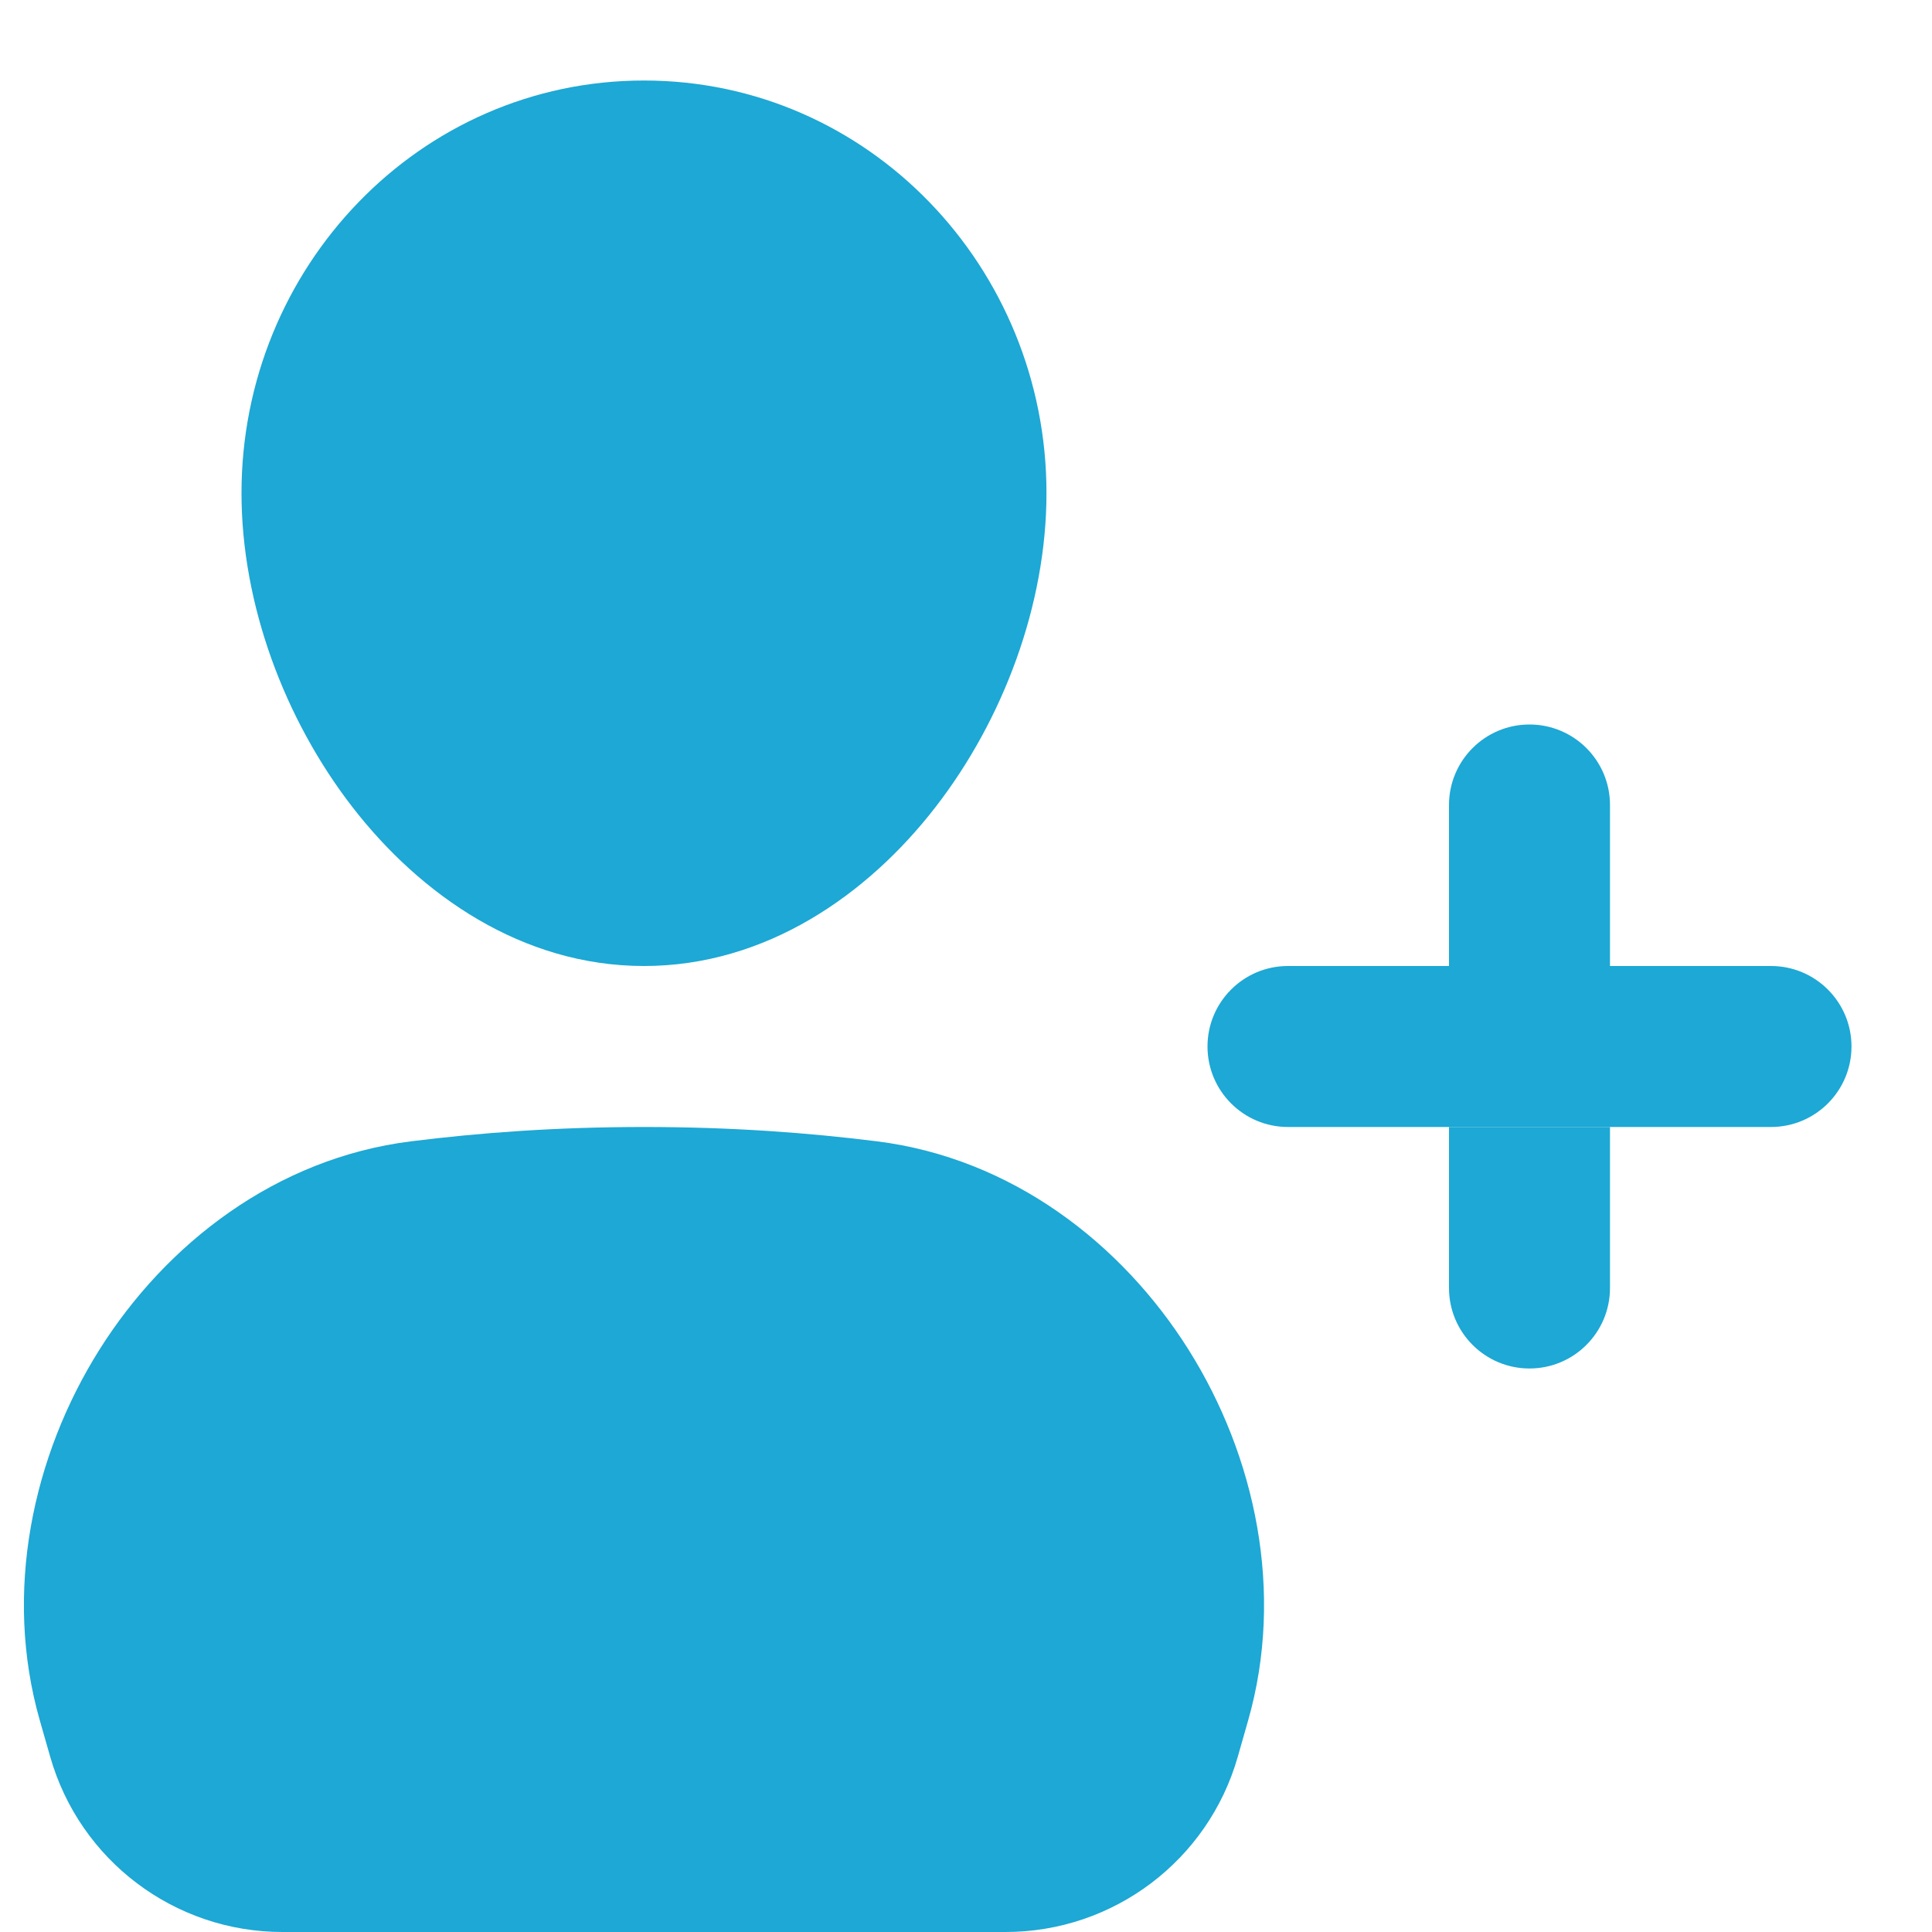
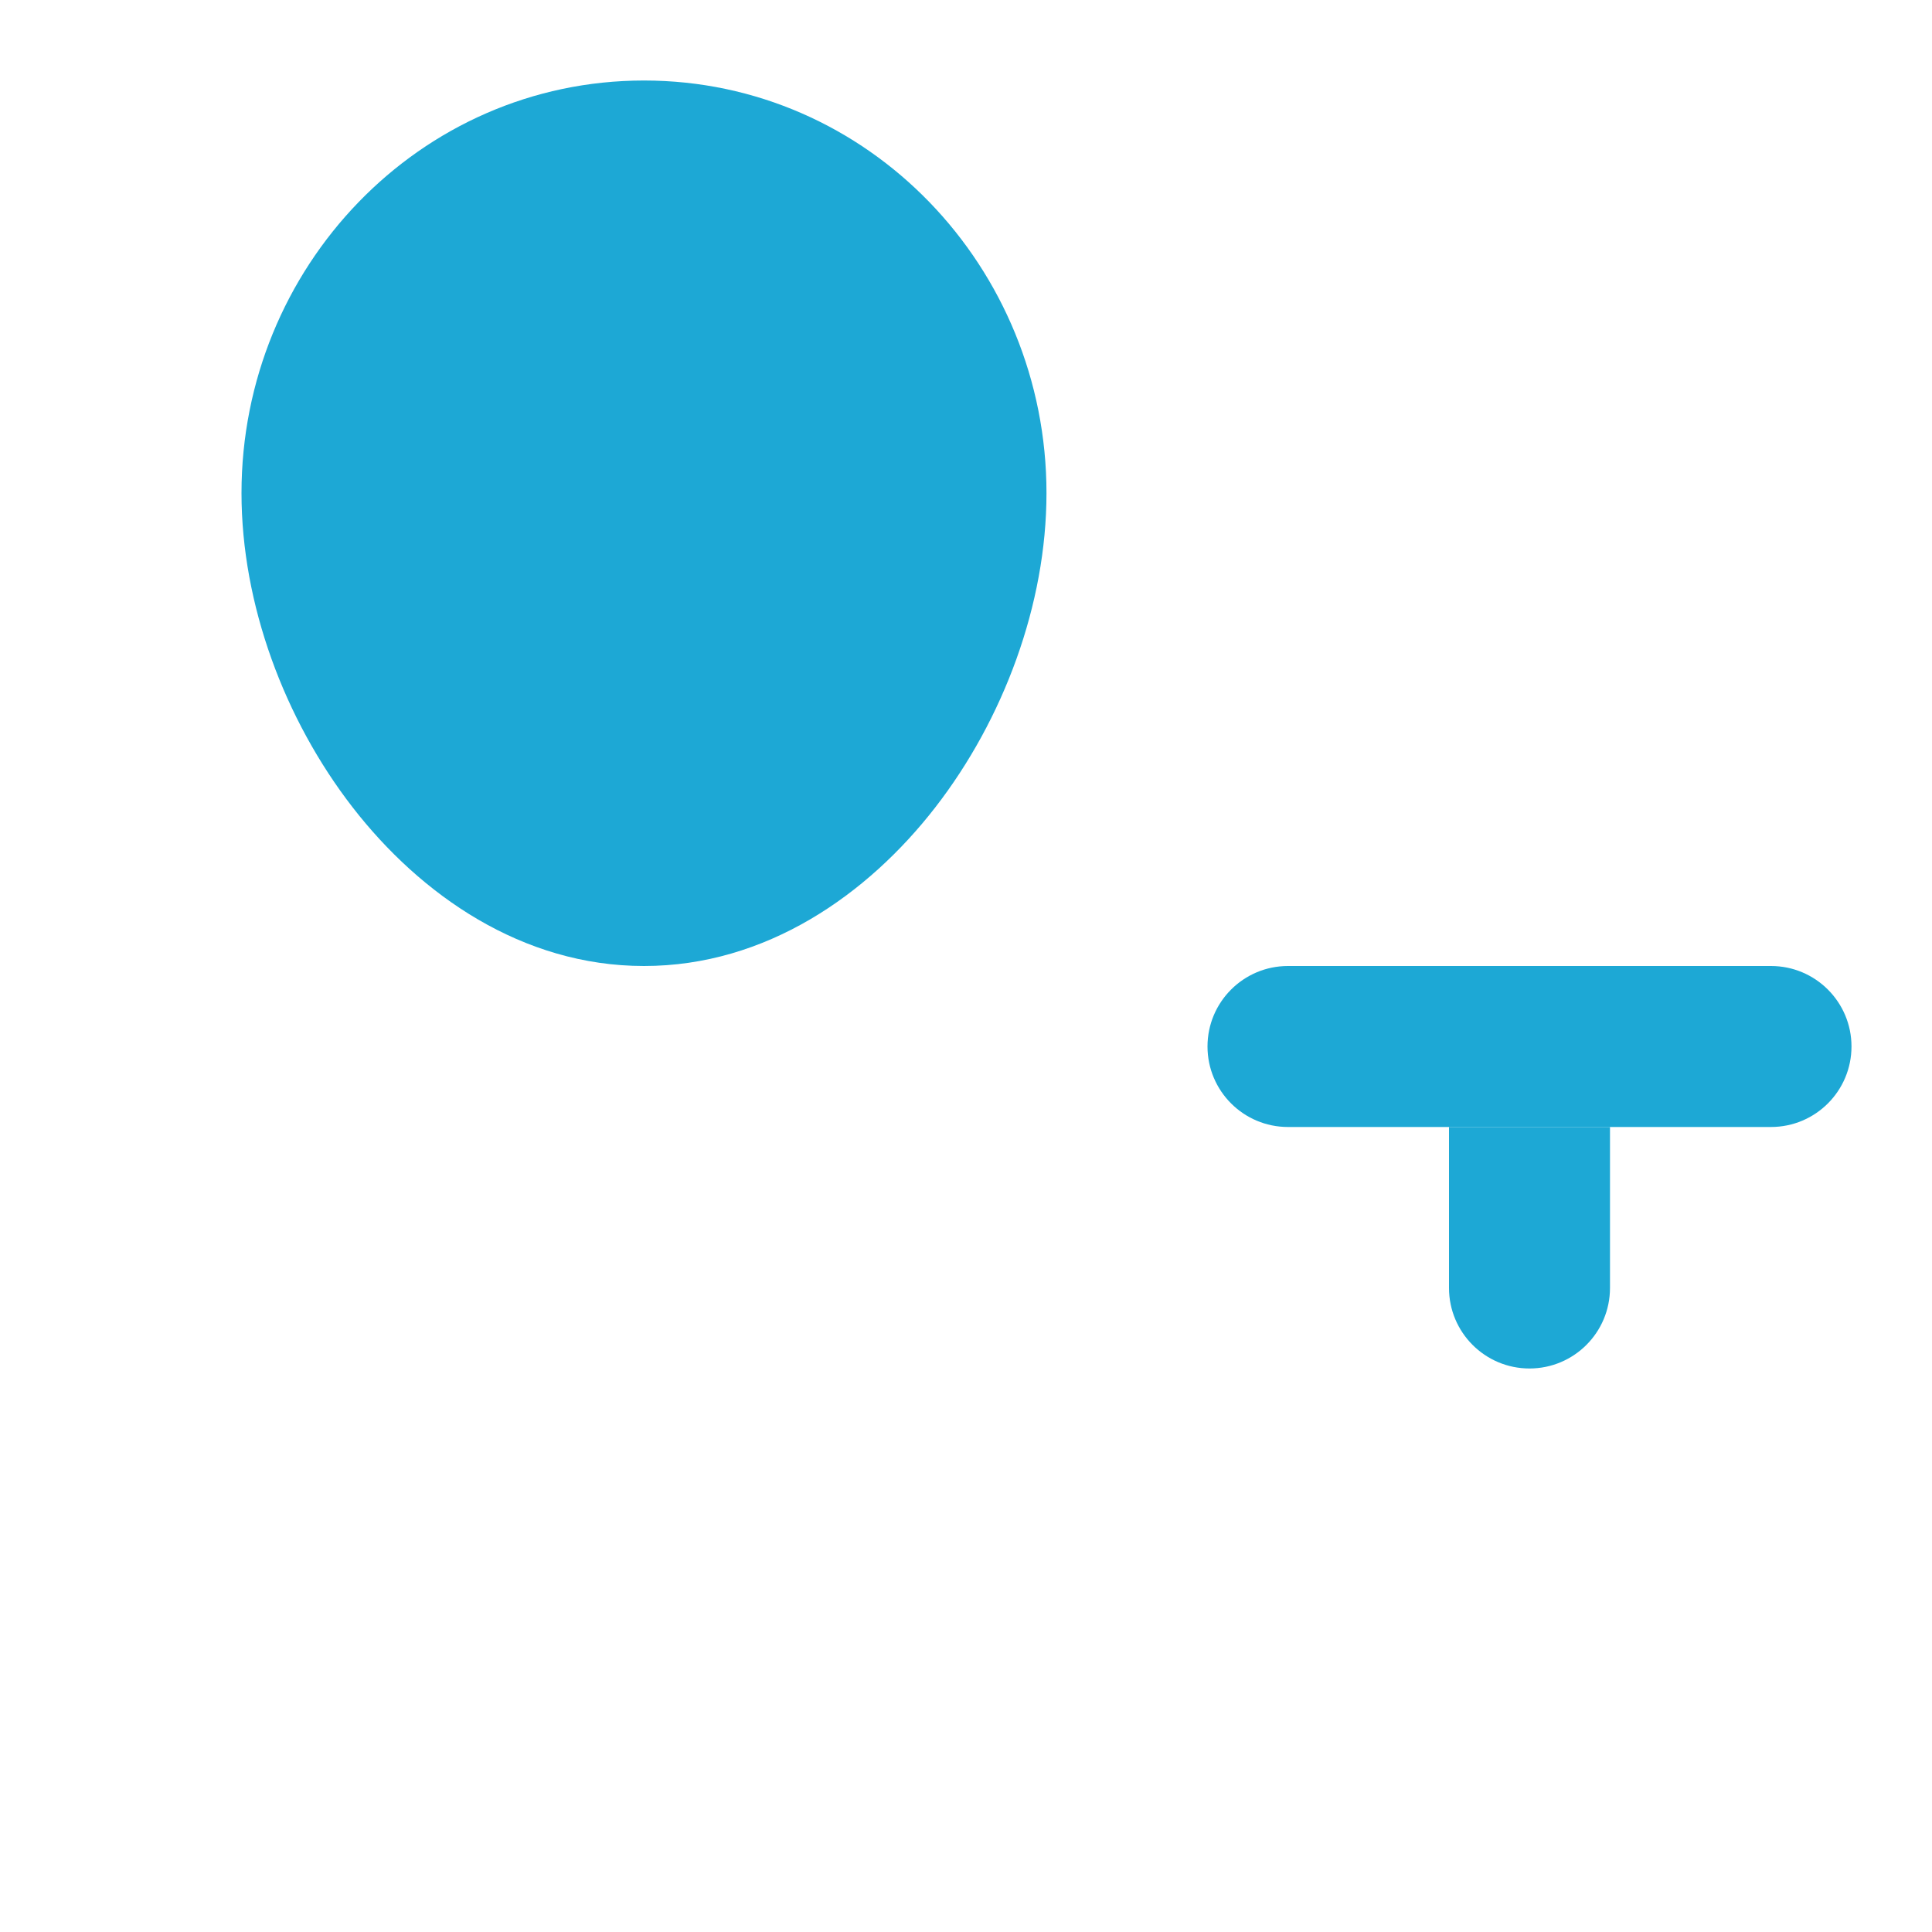
<svg xmlns="http://www.w3.org/2000/svg" width="64" height="64" viewBox="0 0 64 64" fill="none">
  <path fill-rule="evenodd" clip-rule="evenodd" d="M61.333 34.666C61.333 33.194 60.139 32 58.666 32H42.666C41.194 32 40 33.194 40 34.666C40 36.139 41.194 37.333 42.666 37.333H58.666C60.139 37.333 61.333 36.139 61.333 34.666Z" fill="#1DA8D5" />
-   <path d="M48 26.666C48 25.194 49.194 24 50.666 24C52.139 24 53.333 25.194 53.333 26.666V32H48V26.666Z" fill="#1DA8D5" />
  <path d="M48 37.333H53.333V42.666C53.333 44.139 52.139 45.333 50.666 45.333C49.194 45.333 48 44.139 48 42.666V37.333Z" fill="#1DA8D5" />
  <path fill-rule="evenodd" clip-rule="evenodd" d="M34.666 16.333C34.666 8.862 28.774 2.667 21.333 2.667C13.892 2.667 8 8.862 8 16.333C8 20.018 9.425 23.833 11.682 26.745C13.93 29.645 17.298 32 21.333 32C25.368 32 28.736 29.645 30.983 26.745C33.241 23.833 34.666 20.018 34.666 16.333Z" fill="#1DA8D5" />
-   <path d="M29.05 37.808C26.79 37.525 24.249 37.333 21.333 37.333C18.417 37.333 15.876 37.525 13.615 37.808C9.154 38.366 5.508 41.188 3.291 44.714C1.076 48.239 0.106 52.747 1.32 56.996L1.664 58.198C2.645 61.632 5.784 64 9.356 64H33.31C36.882 64 40.021 61.632 41.002 58.198L41.345 56.996C42.559 52.747 41.59 48.239 39.375 44.714C37.158 41.188 33.511 38.366 29.05 37.808Z" fill="#1DA8D5" />
</svg>